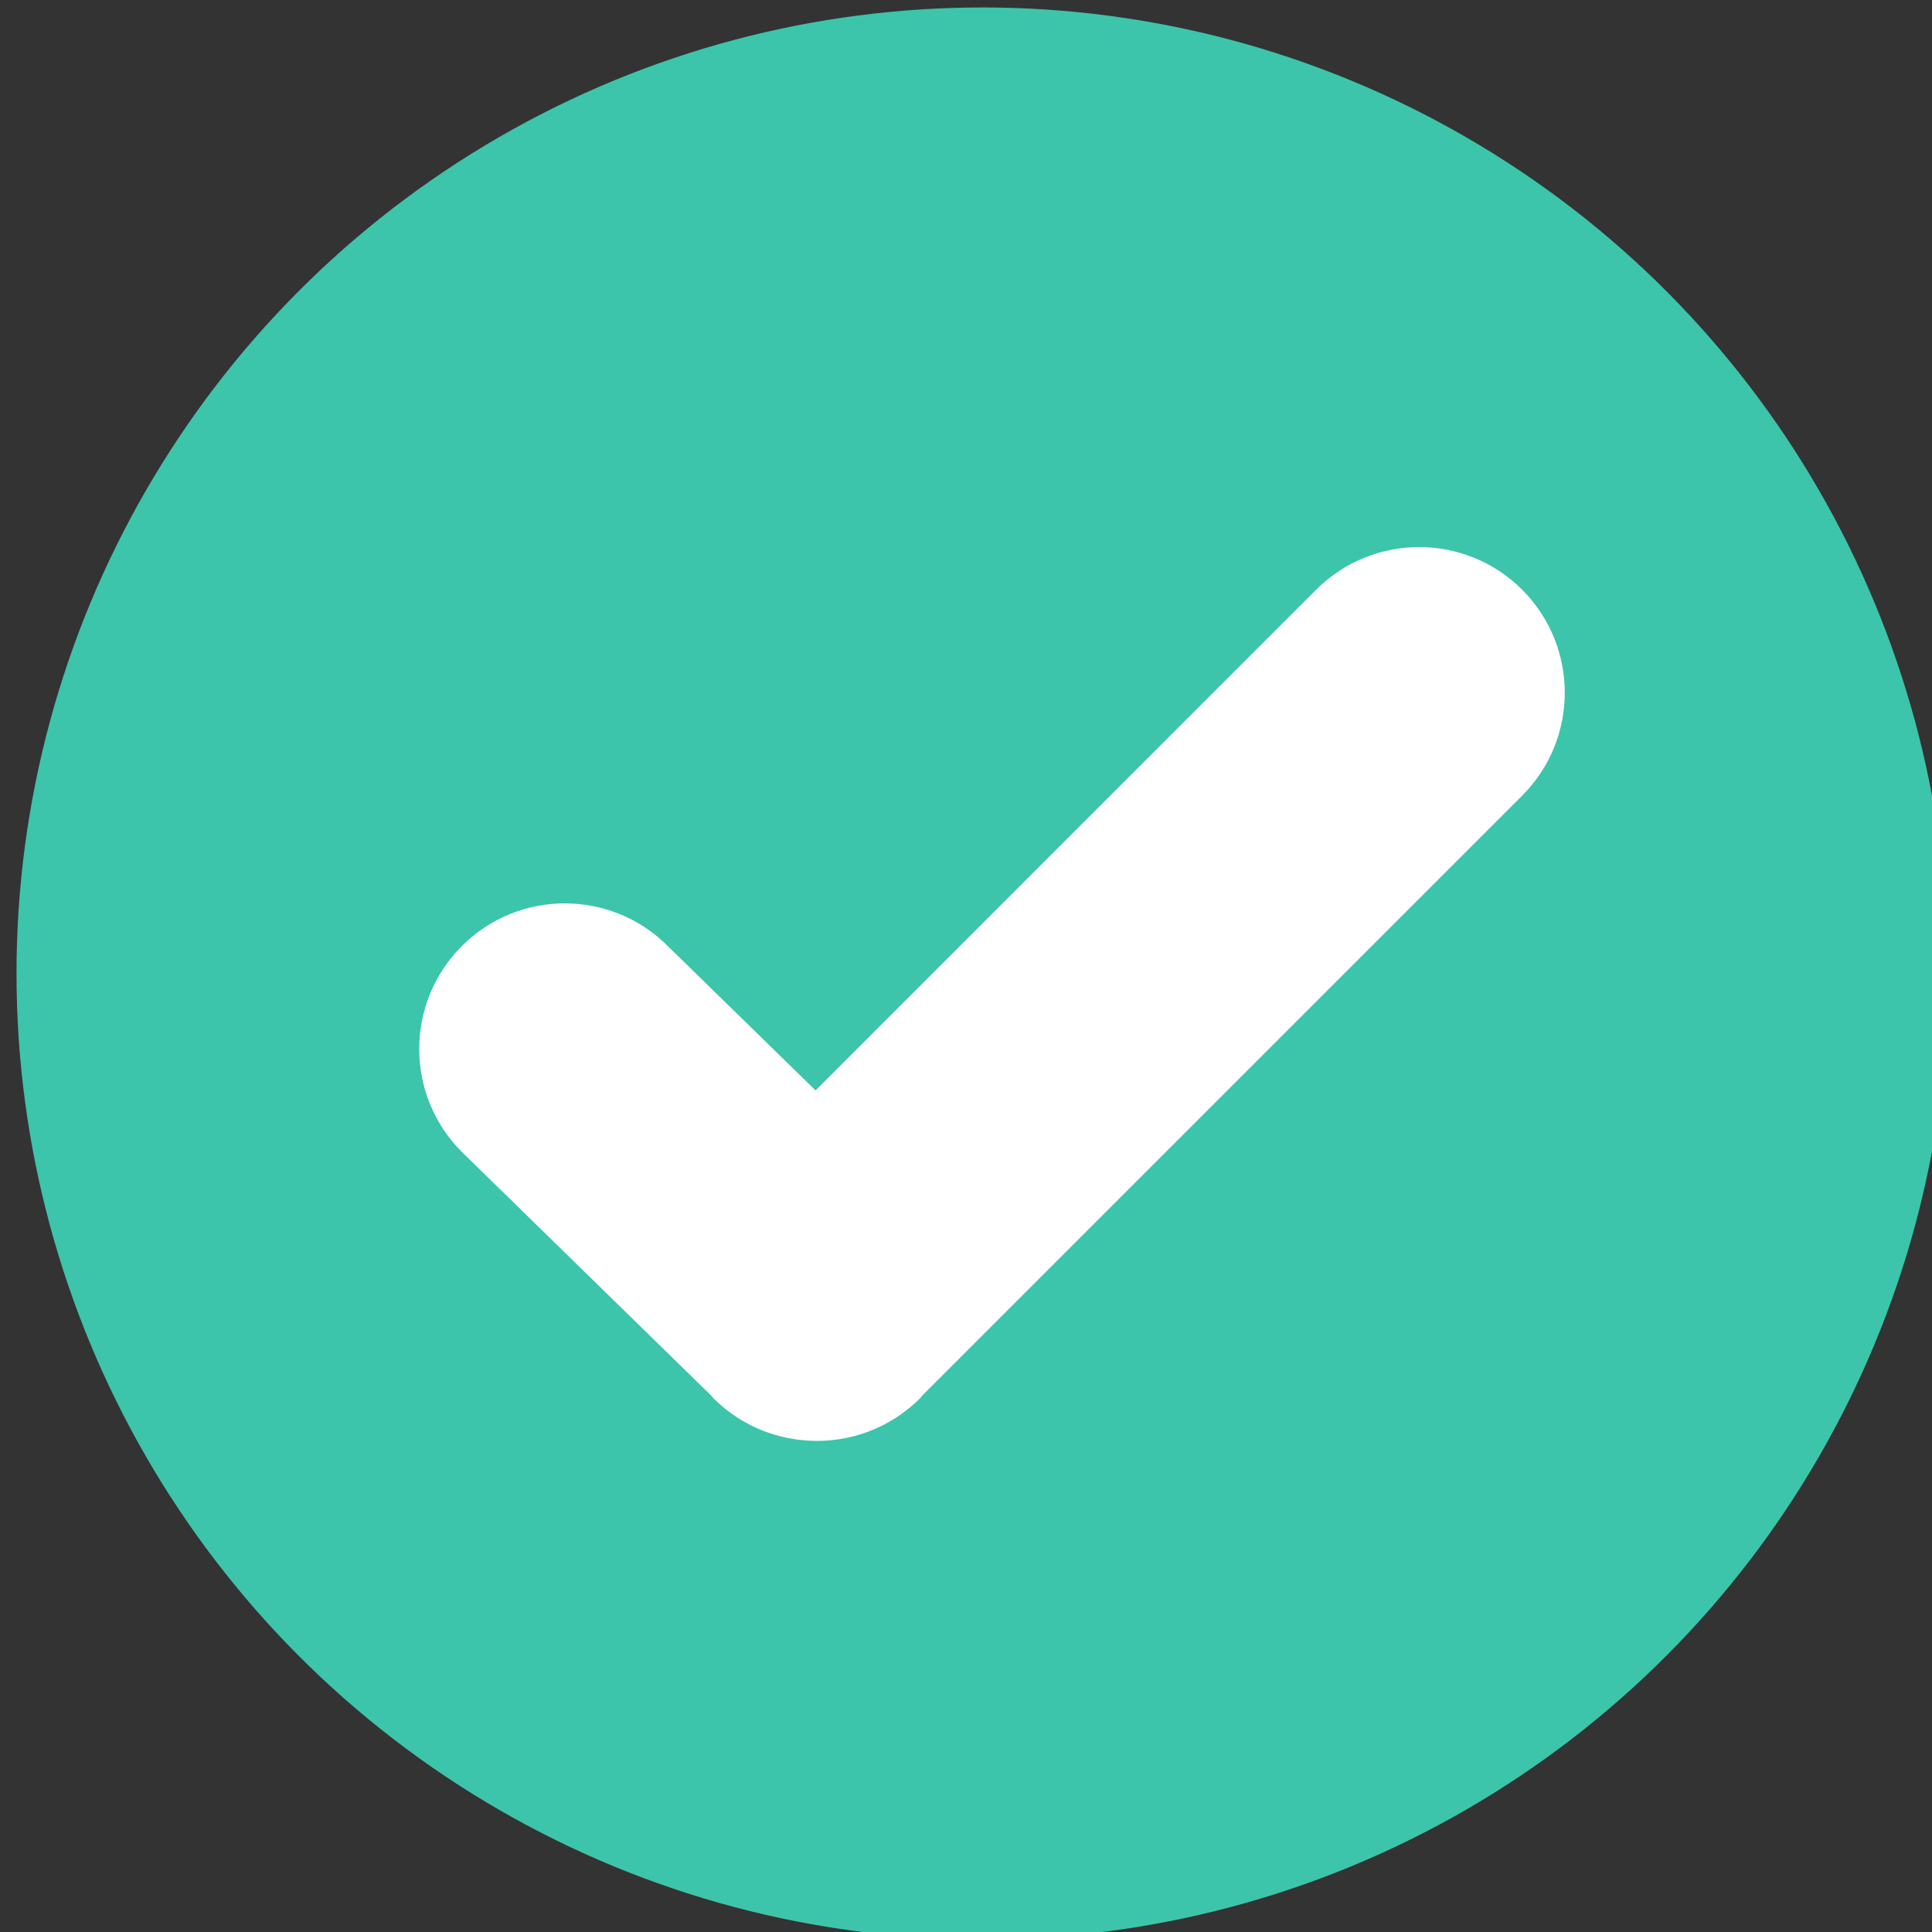
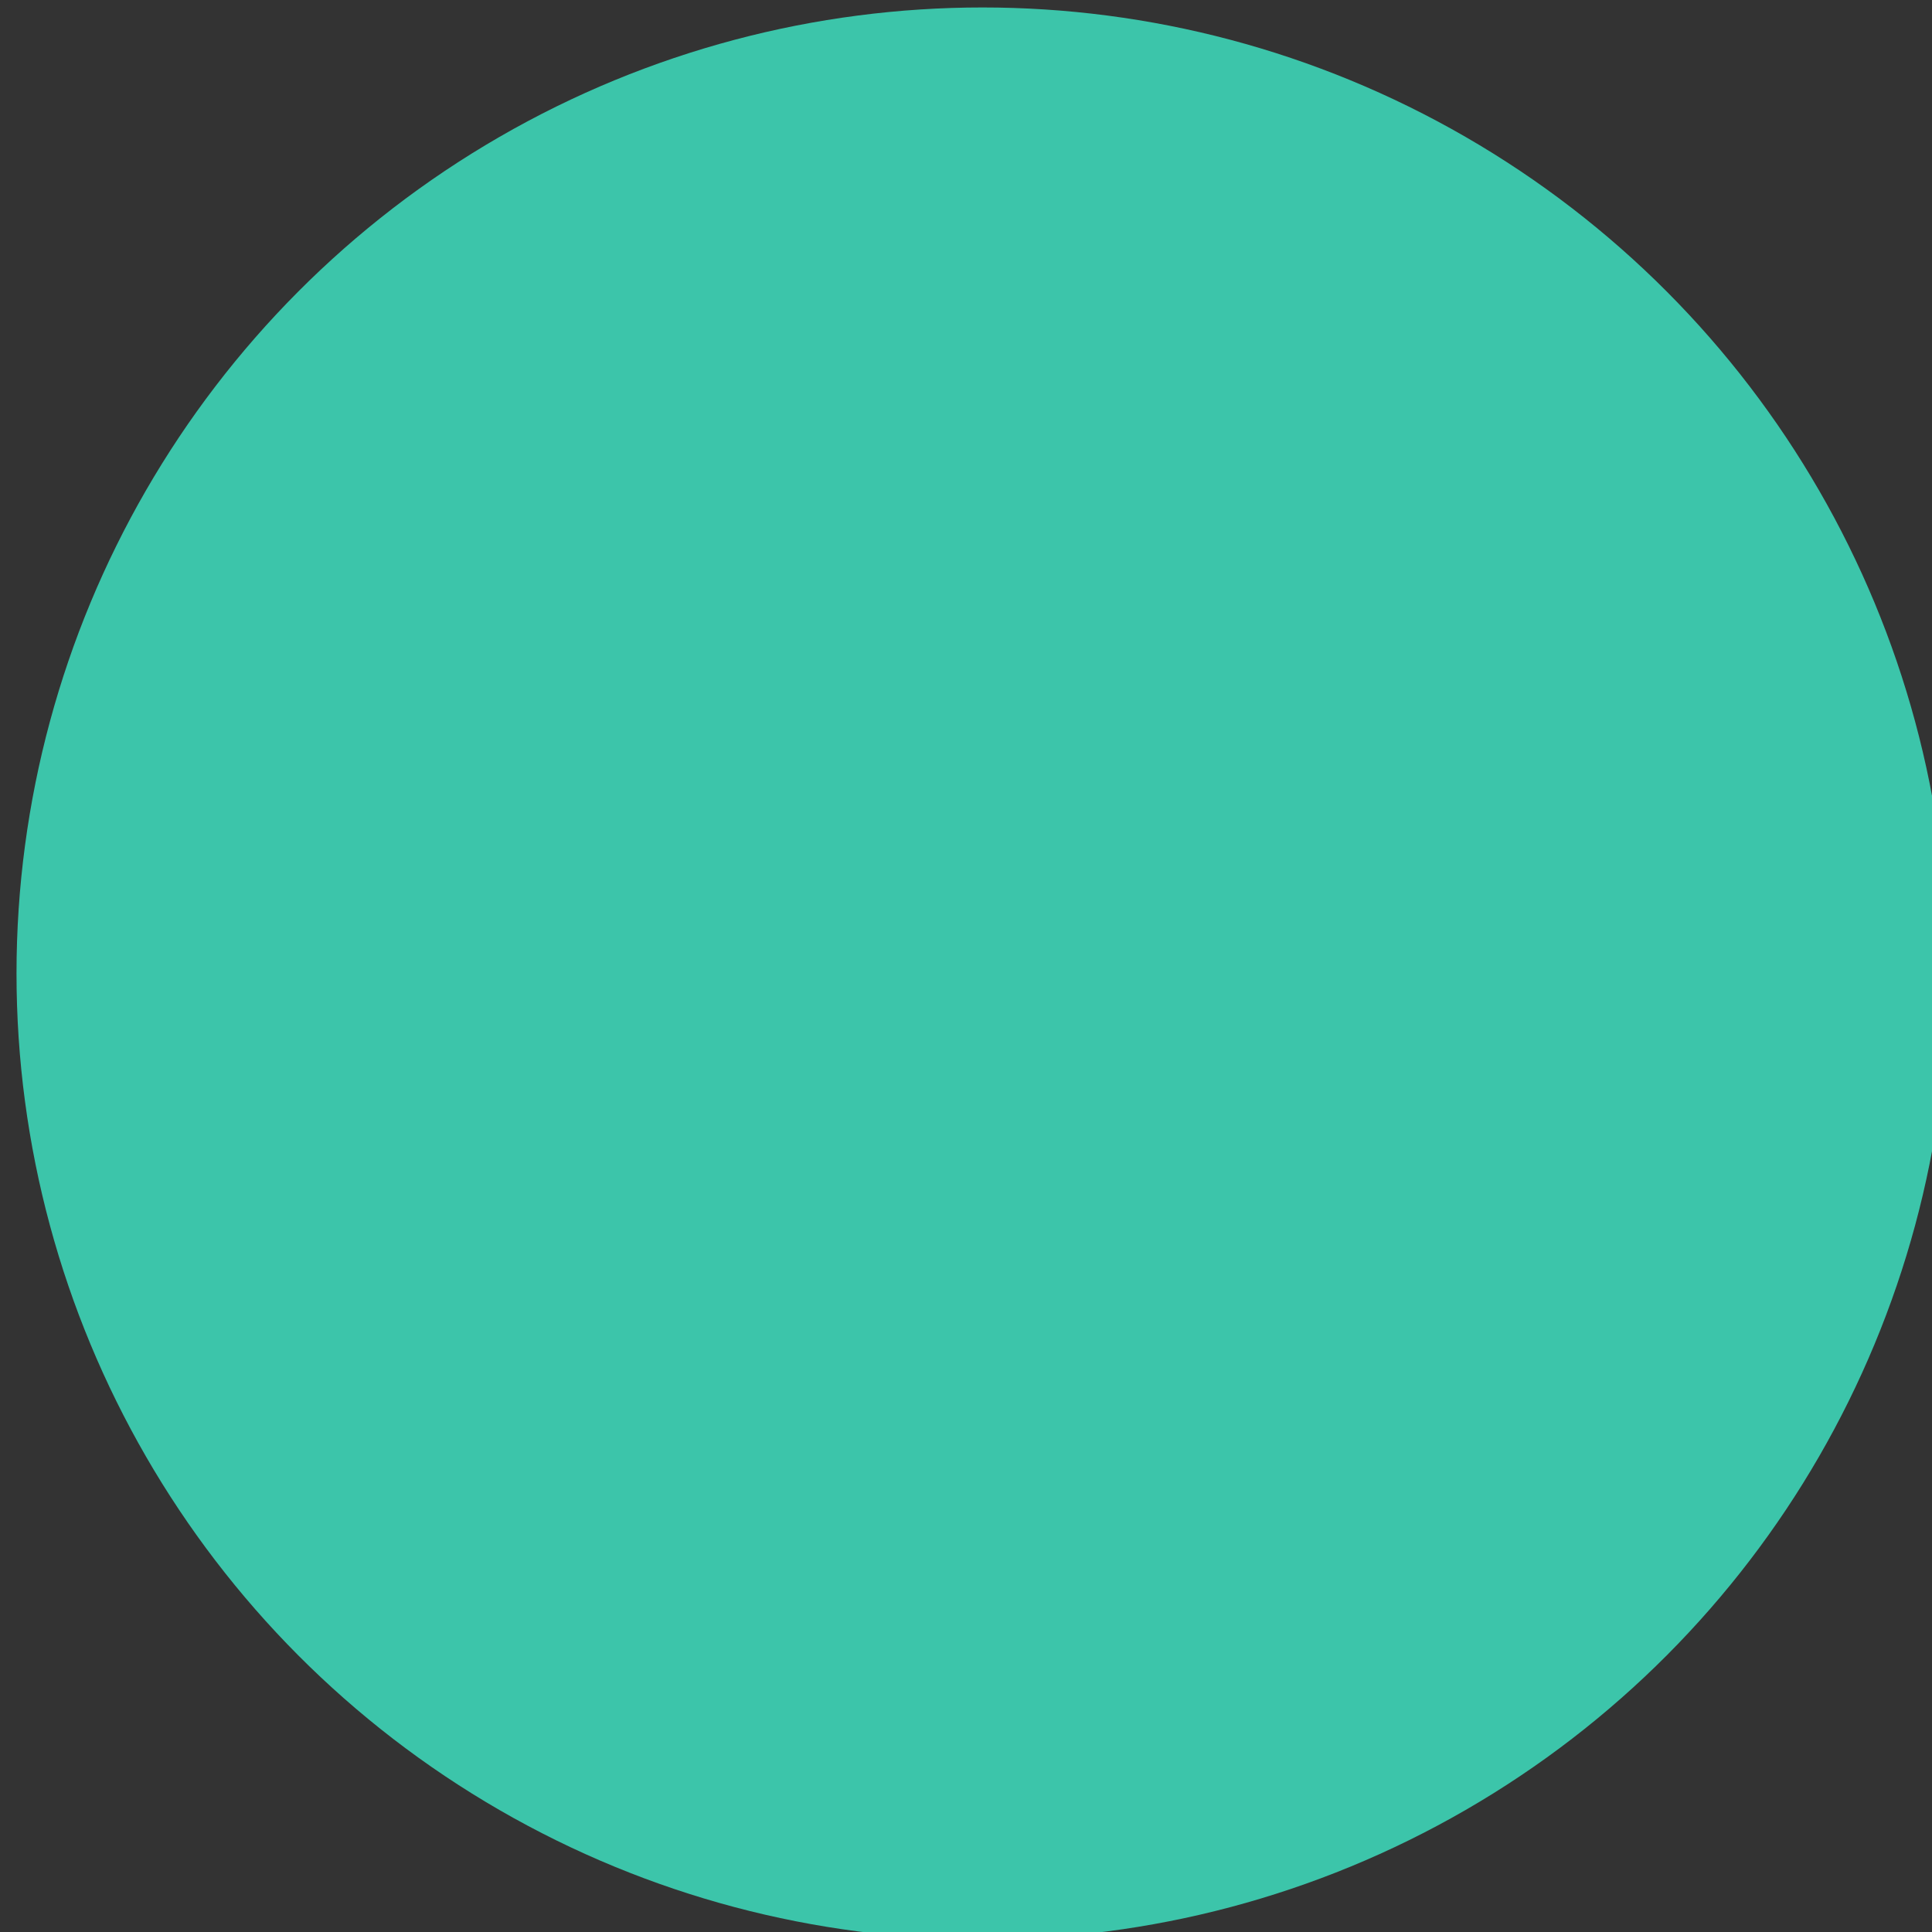
<svg xmlns="http://www.w3.org/2000/svg" version="1.1" id="Layer_1" x="0px" y="0px" width="22px" height="22px" viewBox="0 0 22 22" enable-background="new 0 0 22 22" xml:space="preserve">
  <rect x="0" y="0" width="22" height="22" fill="#333333" stroke="none" />
  <circle fill="#3CC5AA" cx="11.188" cy="11.085" r="11" />
-   <path fill="#FFFFFF" d="M17.333,6.715c-0.648-0.647-1.697-0.647-2.346,0l-5.7,5.702l-1.683-1.644c-0.647-0.648-1.698-0.648-2.345,0  c-0.647,0.648-0.647,1.697,0,2.344l2.845,2.78c0.008,0.009,0.013,0.019,0.021,0.026c0.244,0.243,0.545,0.395,0.86,0.454  c0.523,0.102,1.085-0.05,1.491-0.454c0.01-0.011,0.017-0.022,0.027-0.033l6.83-6.83C17.98,8.413,17.98,7.362,17.333,6.715z" />
</svg>